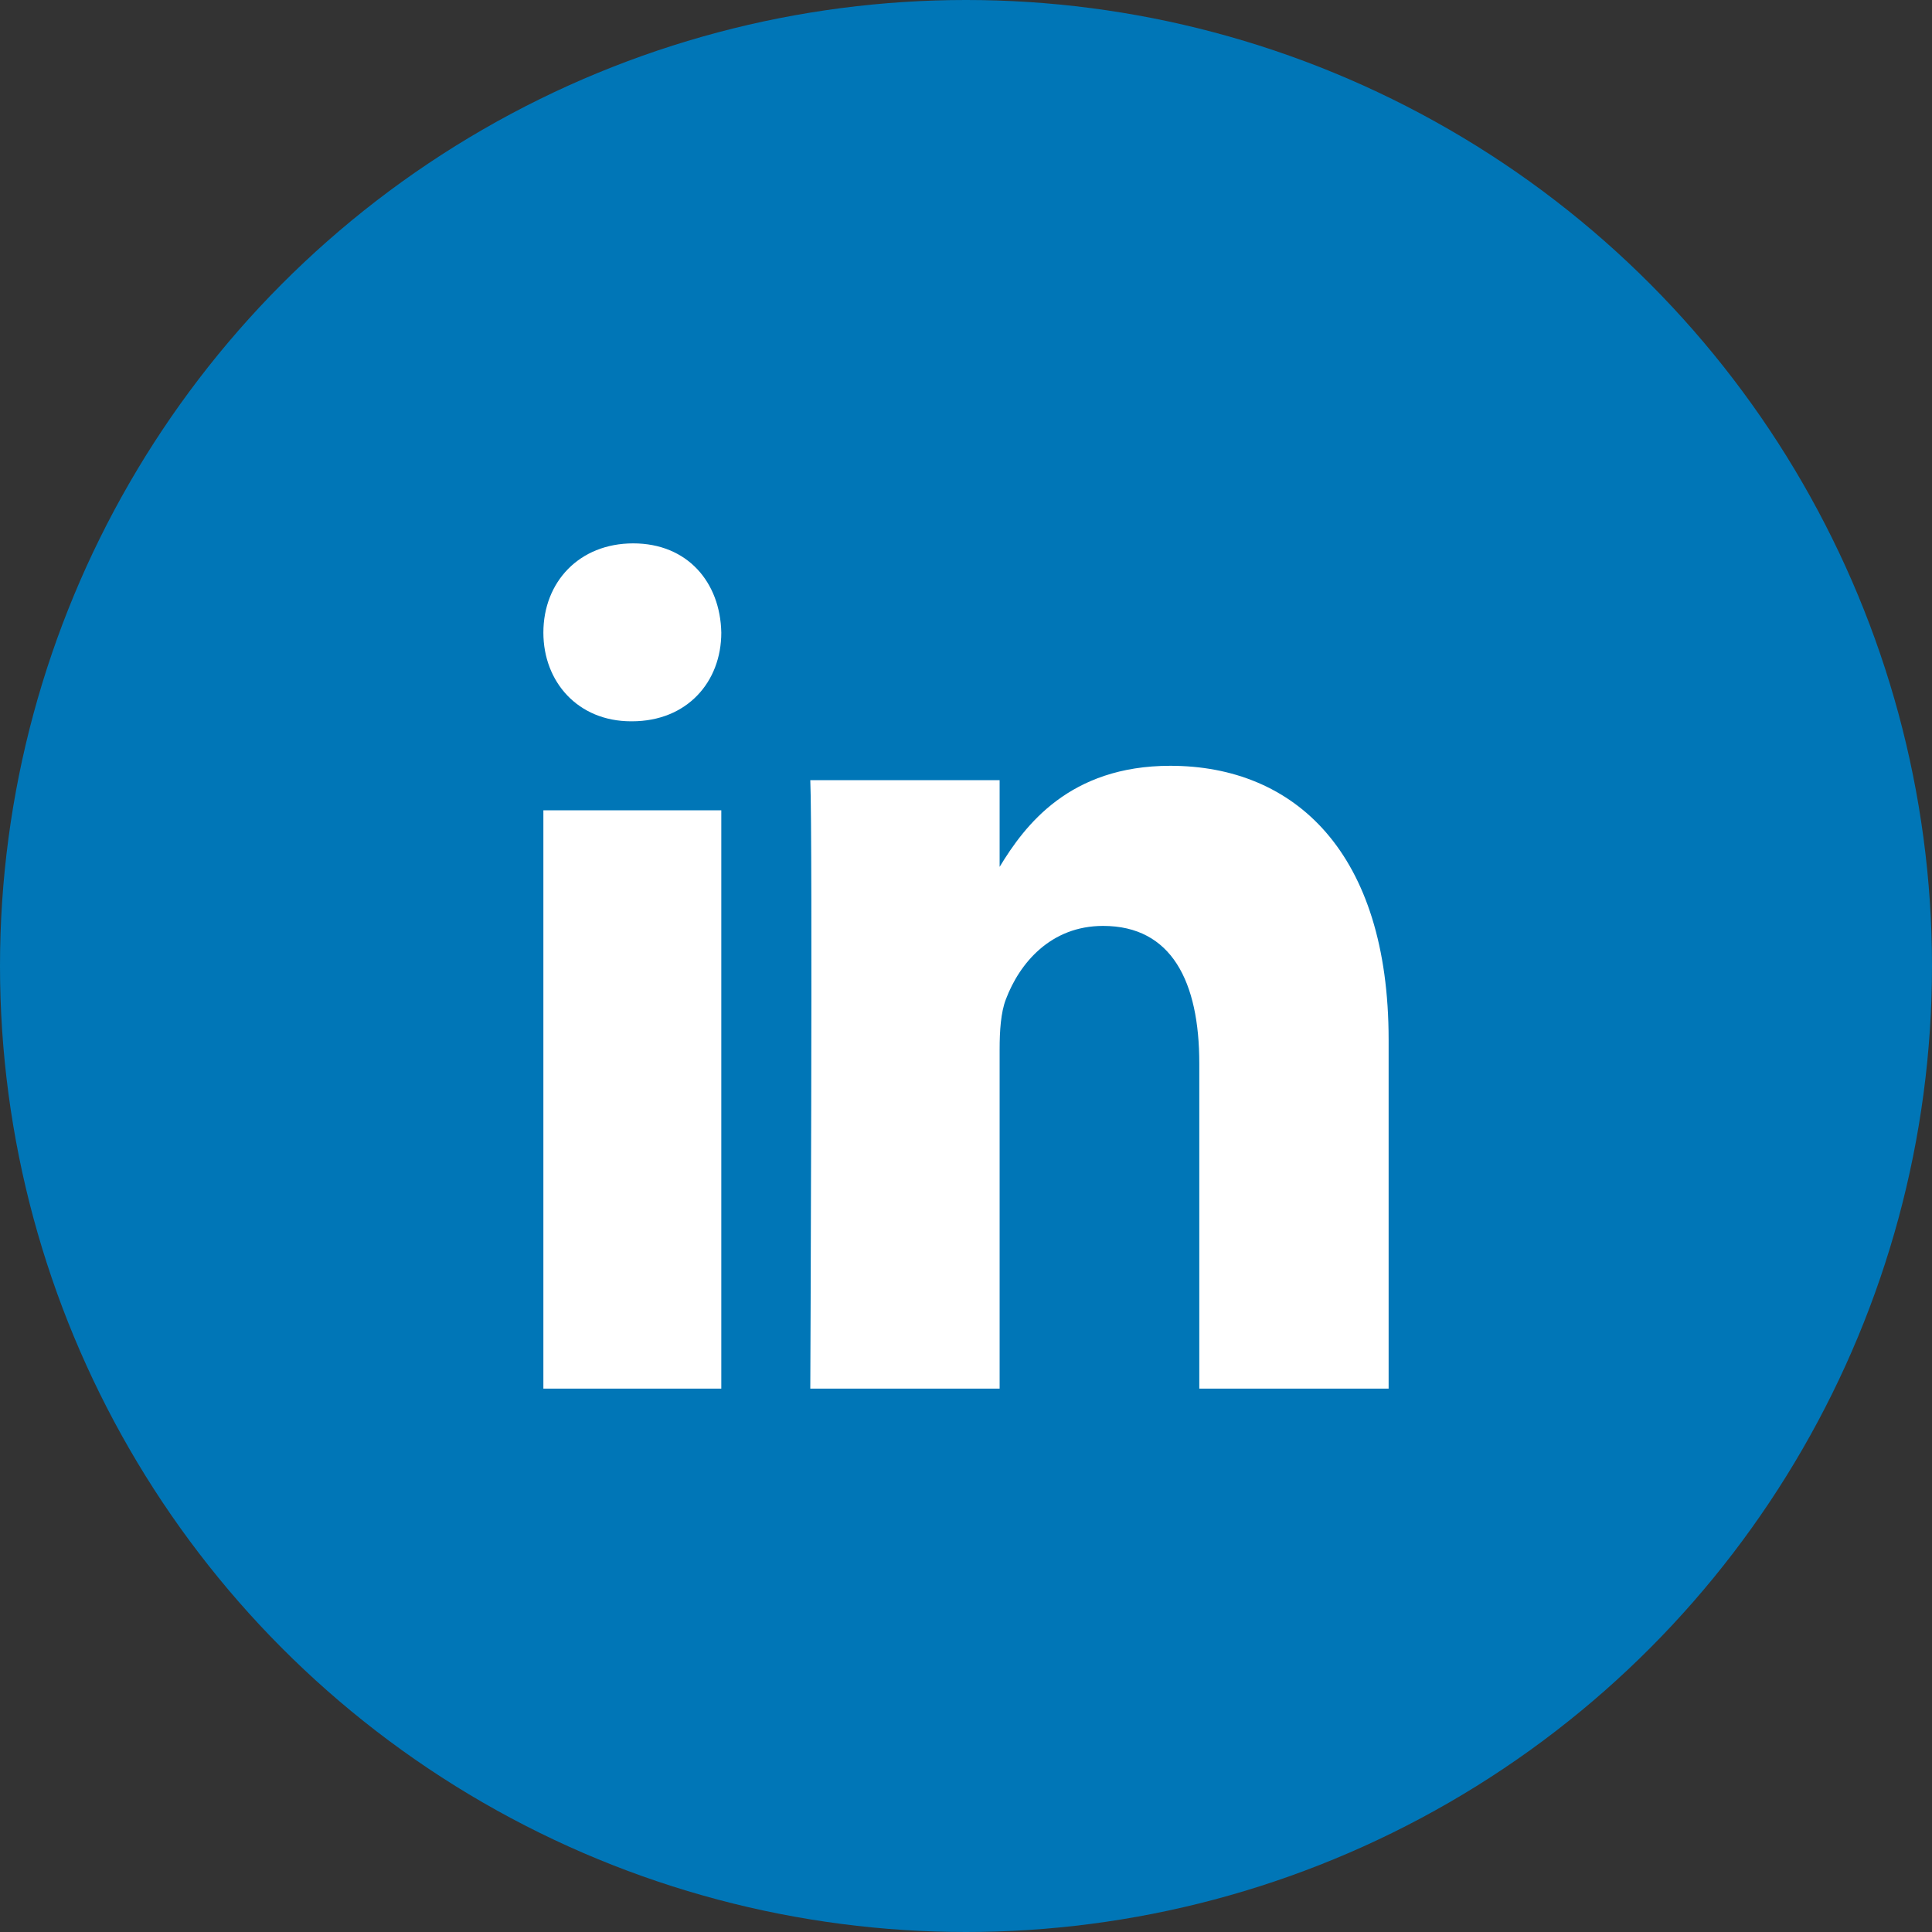
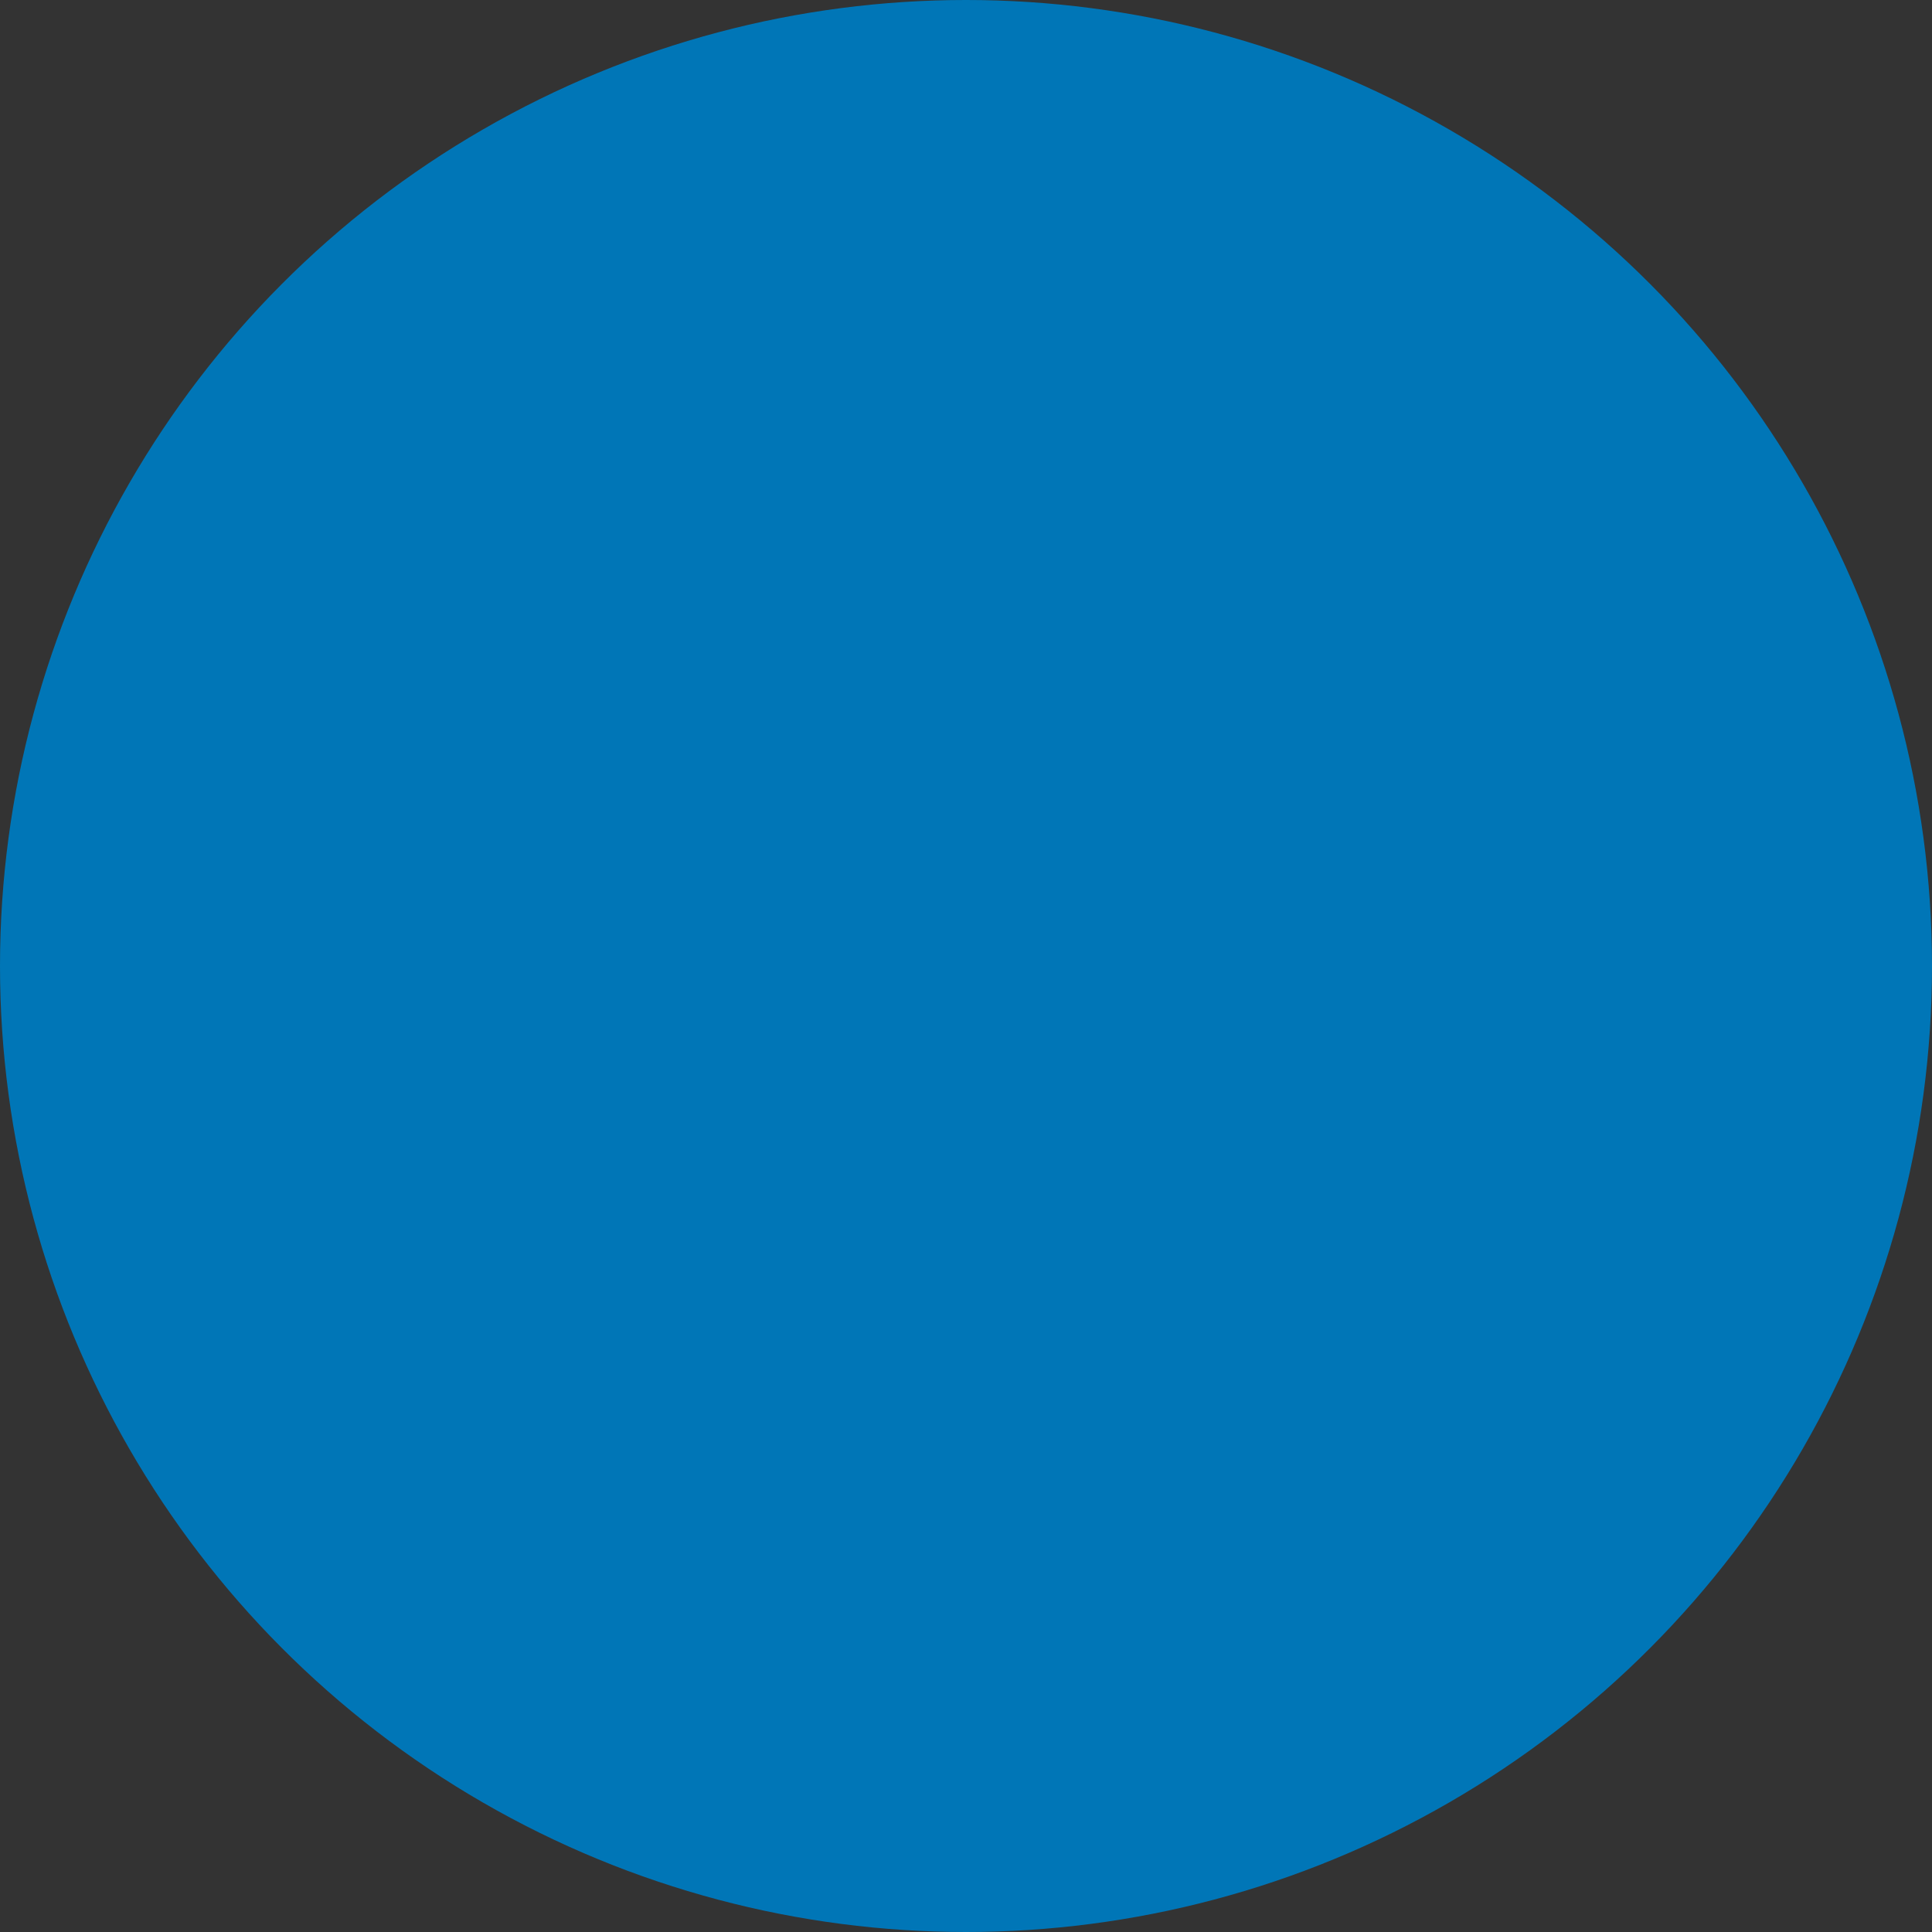
<svg xmlns="http://www.w3.org/2000/svg" width="32px" height="32px" viewBox="0 0 32 32" version="1.1">
  <rect x="0" y="0" width="32" height="32" fill="#333333" stroke="none" />
  <title>in</title>
  <desc>Created with Sketch.</desc>
  <defs />
  <g id="Home" stroke="none" stroke-width="1" fill="none" fill-rule="evenodd">
    <g id="Main-Page_1366" transform="translate(-1073, -8028)">
      <g id="Footer" transform="translate(0, 7909)">
        <g id="Футер" transform="translate(128, 72)">
          <g id="Social-en" transform="translate(945, 0)">
            <g id="in" transform="translate(0, 47)">
              <circle id="Oval-35" fill="#0076B7" cx="16" cy="16" r="16" />
-               <path d="M10.488,9 C11.384,9 11.93,9.641 11.947,10.478 C11.947,11.295 11.38,11.947 10.467,11.947 L10.452,11.947 C9.573,11.947 9,11.295 9,10.478 C9,9.641 9.592,9 10.488,9 L10.488,9 Z M9,13.421 L11.947,13.421 L11.947,23 L9,23 L9,13.421 Z M19.384,12.684 C21.449,12.684 23,14.125 23,17.22 L23,23 L19.864,23 L19.864,17.613 C19.864,16.259 19.406,15.336 18.271,15.336 C17.404,15.336 16.887,15.951 16.66,16.553 C16.577,16.768 16.557,17.075 16.557,17.376 L16.557,23 L13.421,23 C13.421,23 13.462,13.867 13.421,12.922 L16.557,12.922 L16.557,14.358 C16.973,13.671 17.713,12.684 19.384,12.684 Z" id="LinkedIn" fill="#FFFFFF" />
            </g>
          </g>
        </g>
      </g>
    </g>
  </g>
</svg>